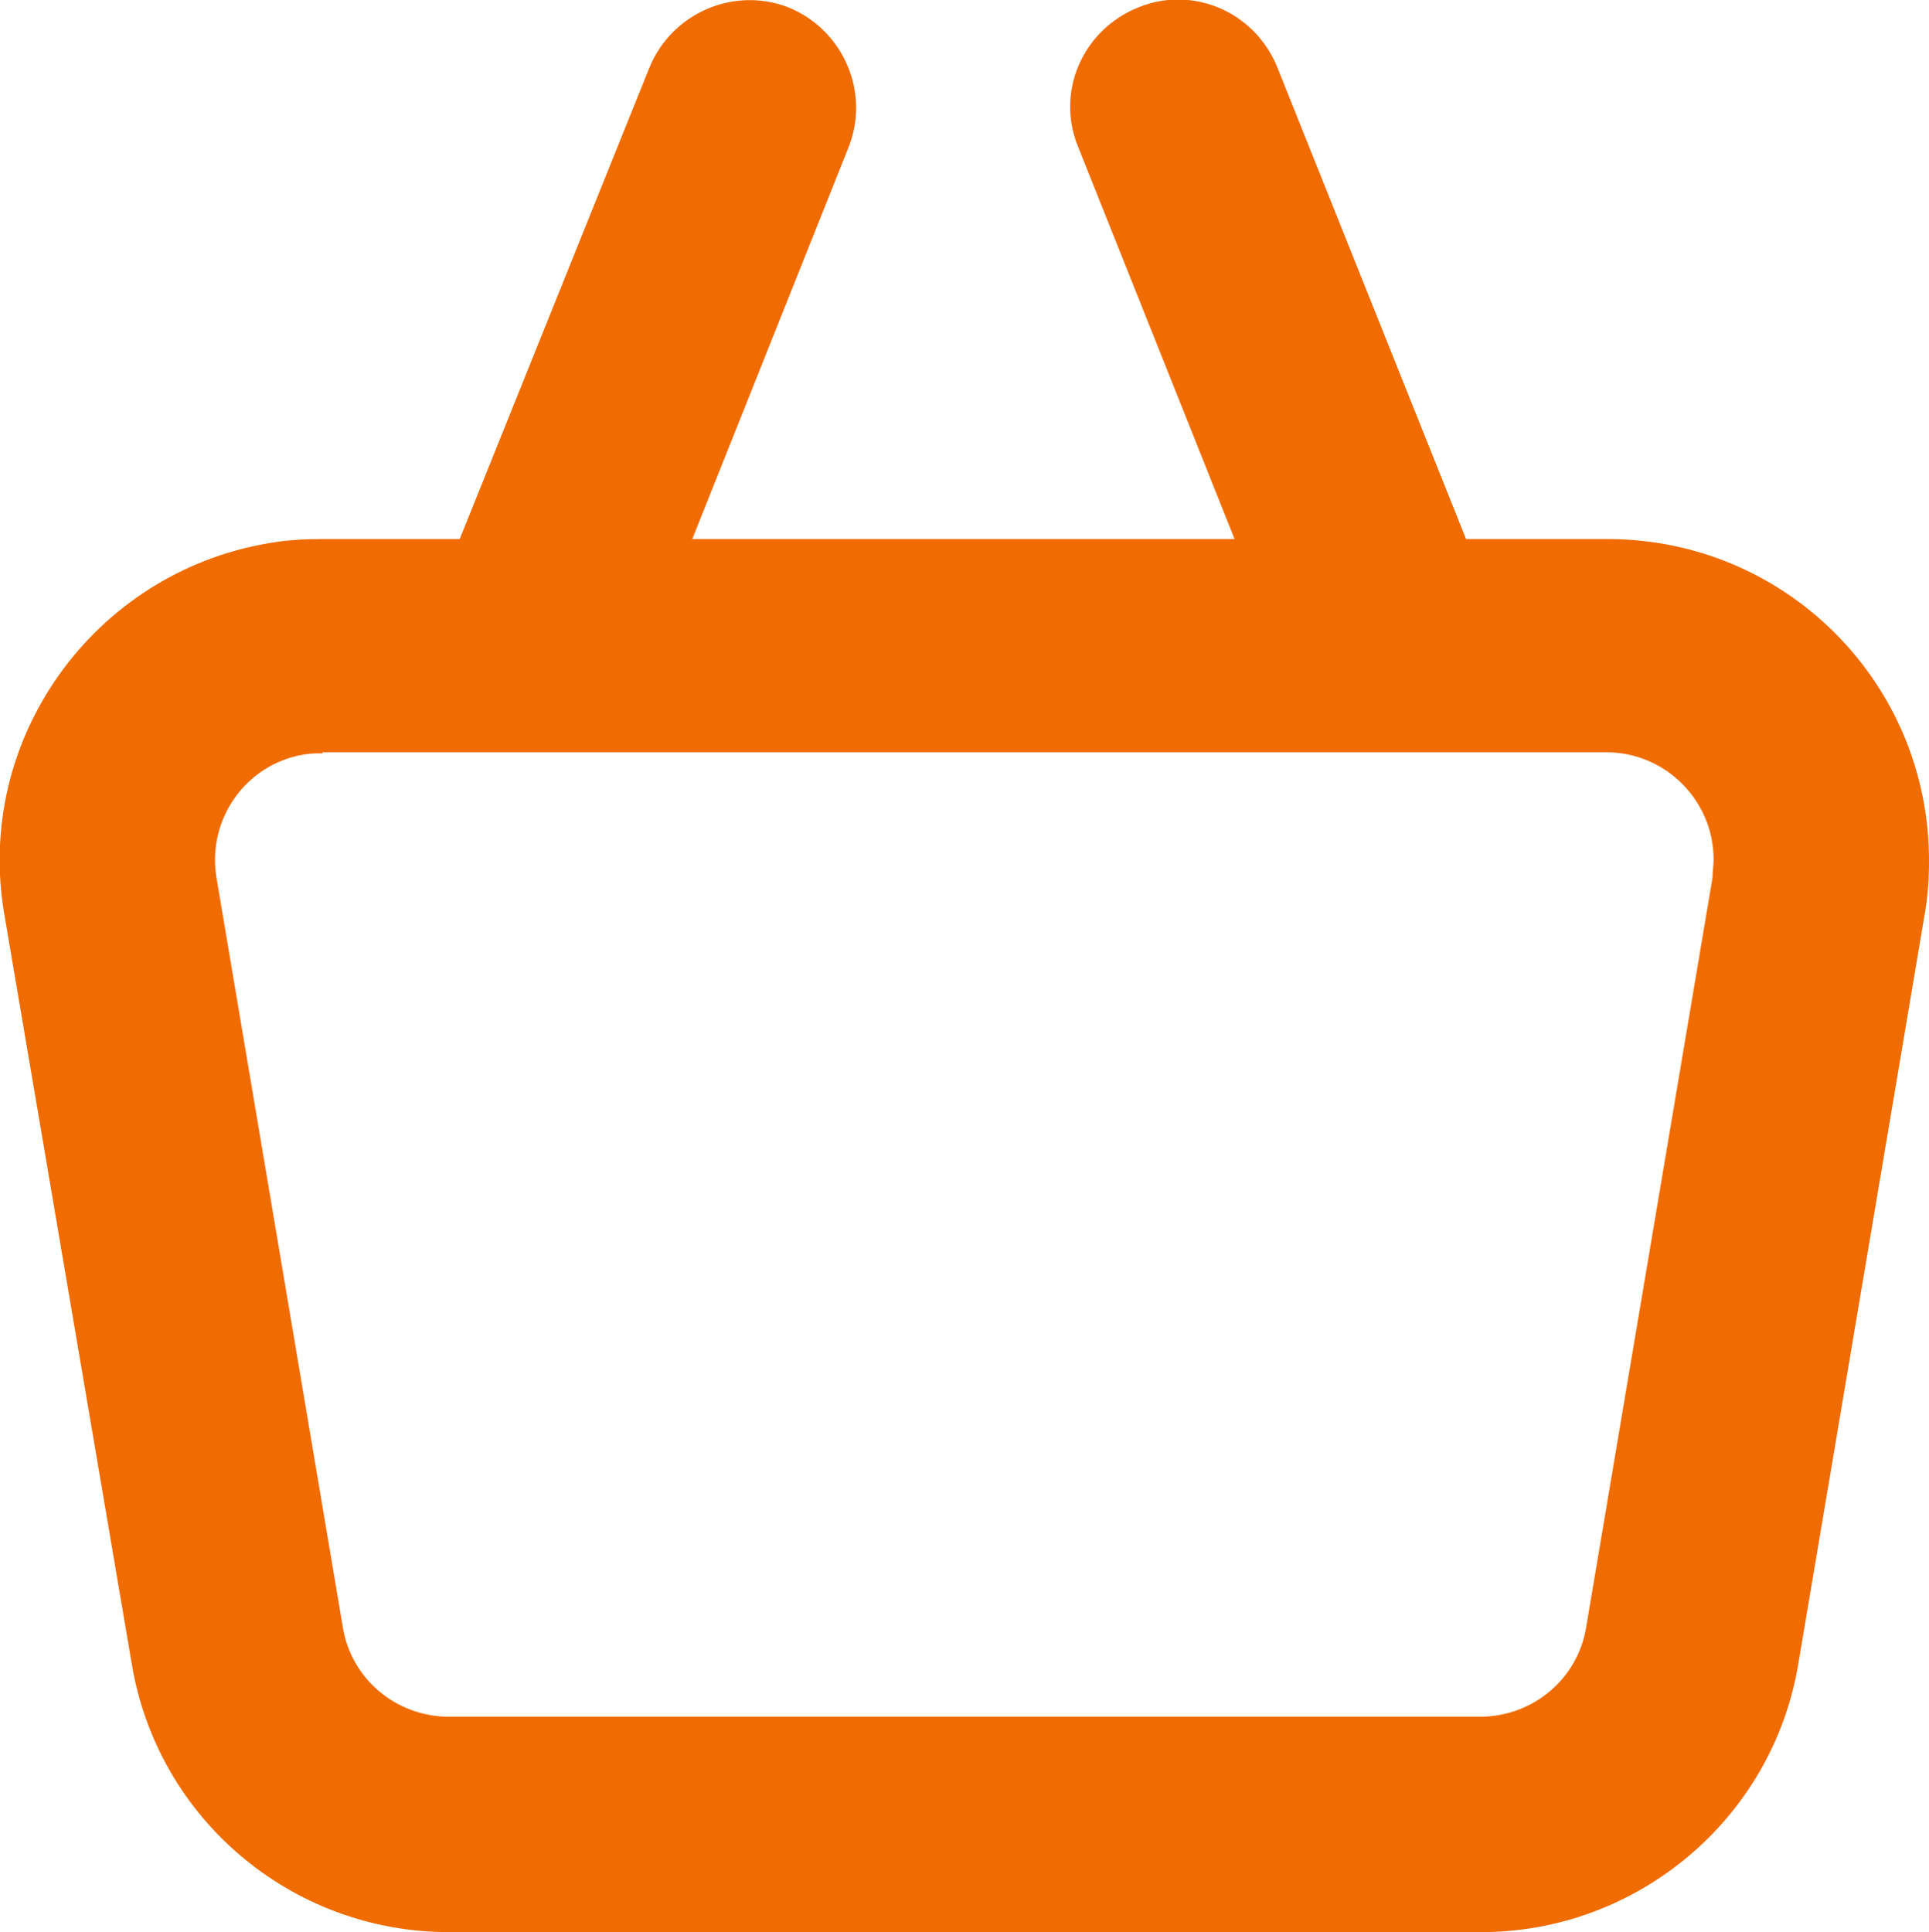
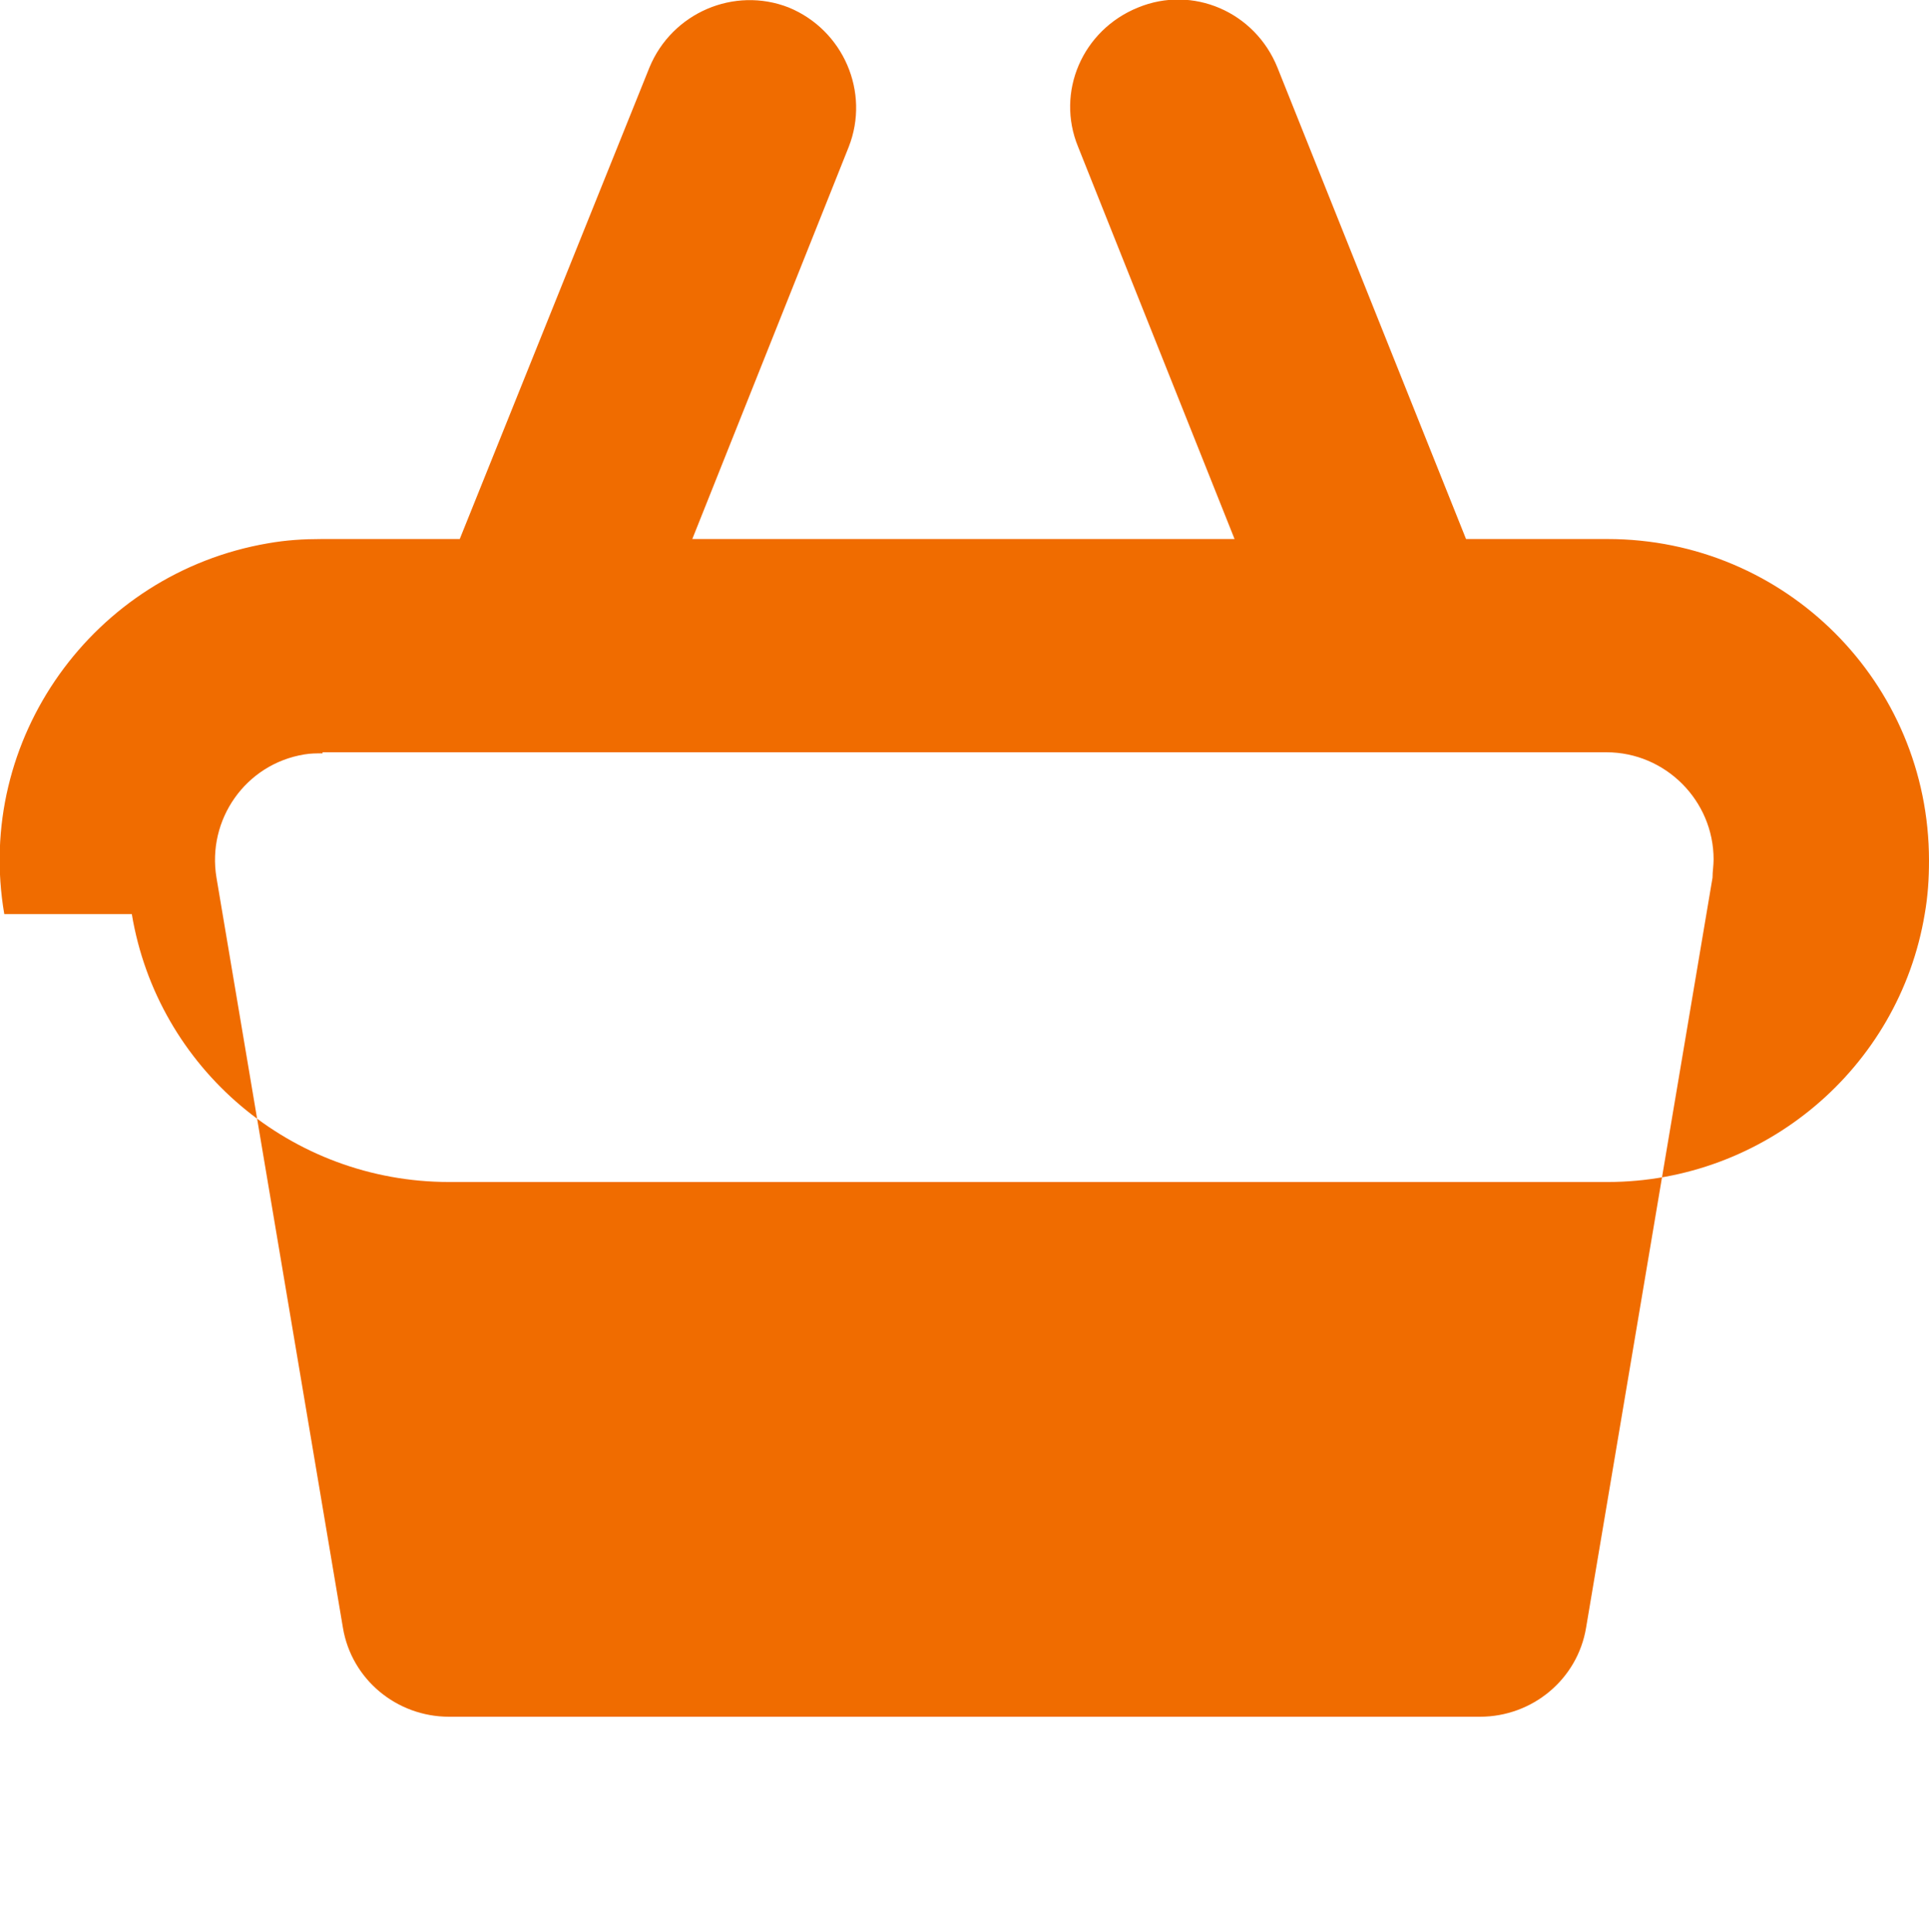
<svg xmlns="http://www.w3.org/2000/svg" id="Layer_2" data-name="Layer 2" width="18" height="18.03" viewBox="0 0 18 18.03">
  <defs>
    <style>
      .cls-1 {
        fill: #f06c00;
      }
    </style>
  </defs>
  <g id="Layer_1-2" data-name="Layer 1">
-     <path class="cls-1" d="M3.01,7.03c-.06,0-.11,0-.17.01-.55.09-.91.61-.82,1.15l1.18,7c.08.48.5.83.99.83h9.62c.49,0,.91-.35.99-.83l1.18-7c0-.06.01-.11.01-.17,0-.55-.45-1-1-1H3.01ZM6.45,5.03h5.07l-1.46-3.66c-.21-.51.04-1.09.56-1.3.51-.21,1.09.04,1.3.56l1.76,4.4h1.32c1.66,0,3,1.34,3,3,0,.17-.01.33-.04.5l-1.18,7c-.24,1.44-1.5,2.5-2.96,2.5H4.19c-1.47,0-2.72-1.06-2.96-2.5L.04,8.53c-.28-1.63.83-3.18,2.46-3.46.17-.03.33-.04.5-.04h1.29L6.06.63c.21-.51.79-.76,1.3-.56.51.21.76.79.56,1.3l-1.46,3.66Z" />
+     <path class="cls-1" d="M3.01,7.03c-.06,0-.11,0-.17.01-.55.09-.91.61-.82,1.15l1.18,7c.08.48.5.83.99.83h9.62c.49,0,.91-.35.99-.83l1.18-7c0-.06.01-.11.01-.17,0-.55-.45-1-1-1H3.01ZM6.45,5.03h5.07l-1.46-3.66c-.21-.51.04-1.09.56-1.3.51-.21,1.09.04,1.3.56l1.76,4.4h1.32c1.66,0,3,1.34,3,3,0,.17-.01.33-.04.5c-.24,1.44-1.5,2.5-2.96,2.5H4.19c-1.47,0-2.72-1.06-2.96-2.5L.04,8.53c-.28-1.63.83-3.18,2.46-3.46.17-.03.33-.04.5-.04h1.29L6.06.63c.21-.51.79-.76,1.3-.56.51.21.76.79.56,1.3l-1.46,3.66Z" />
  </g>
</svg>